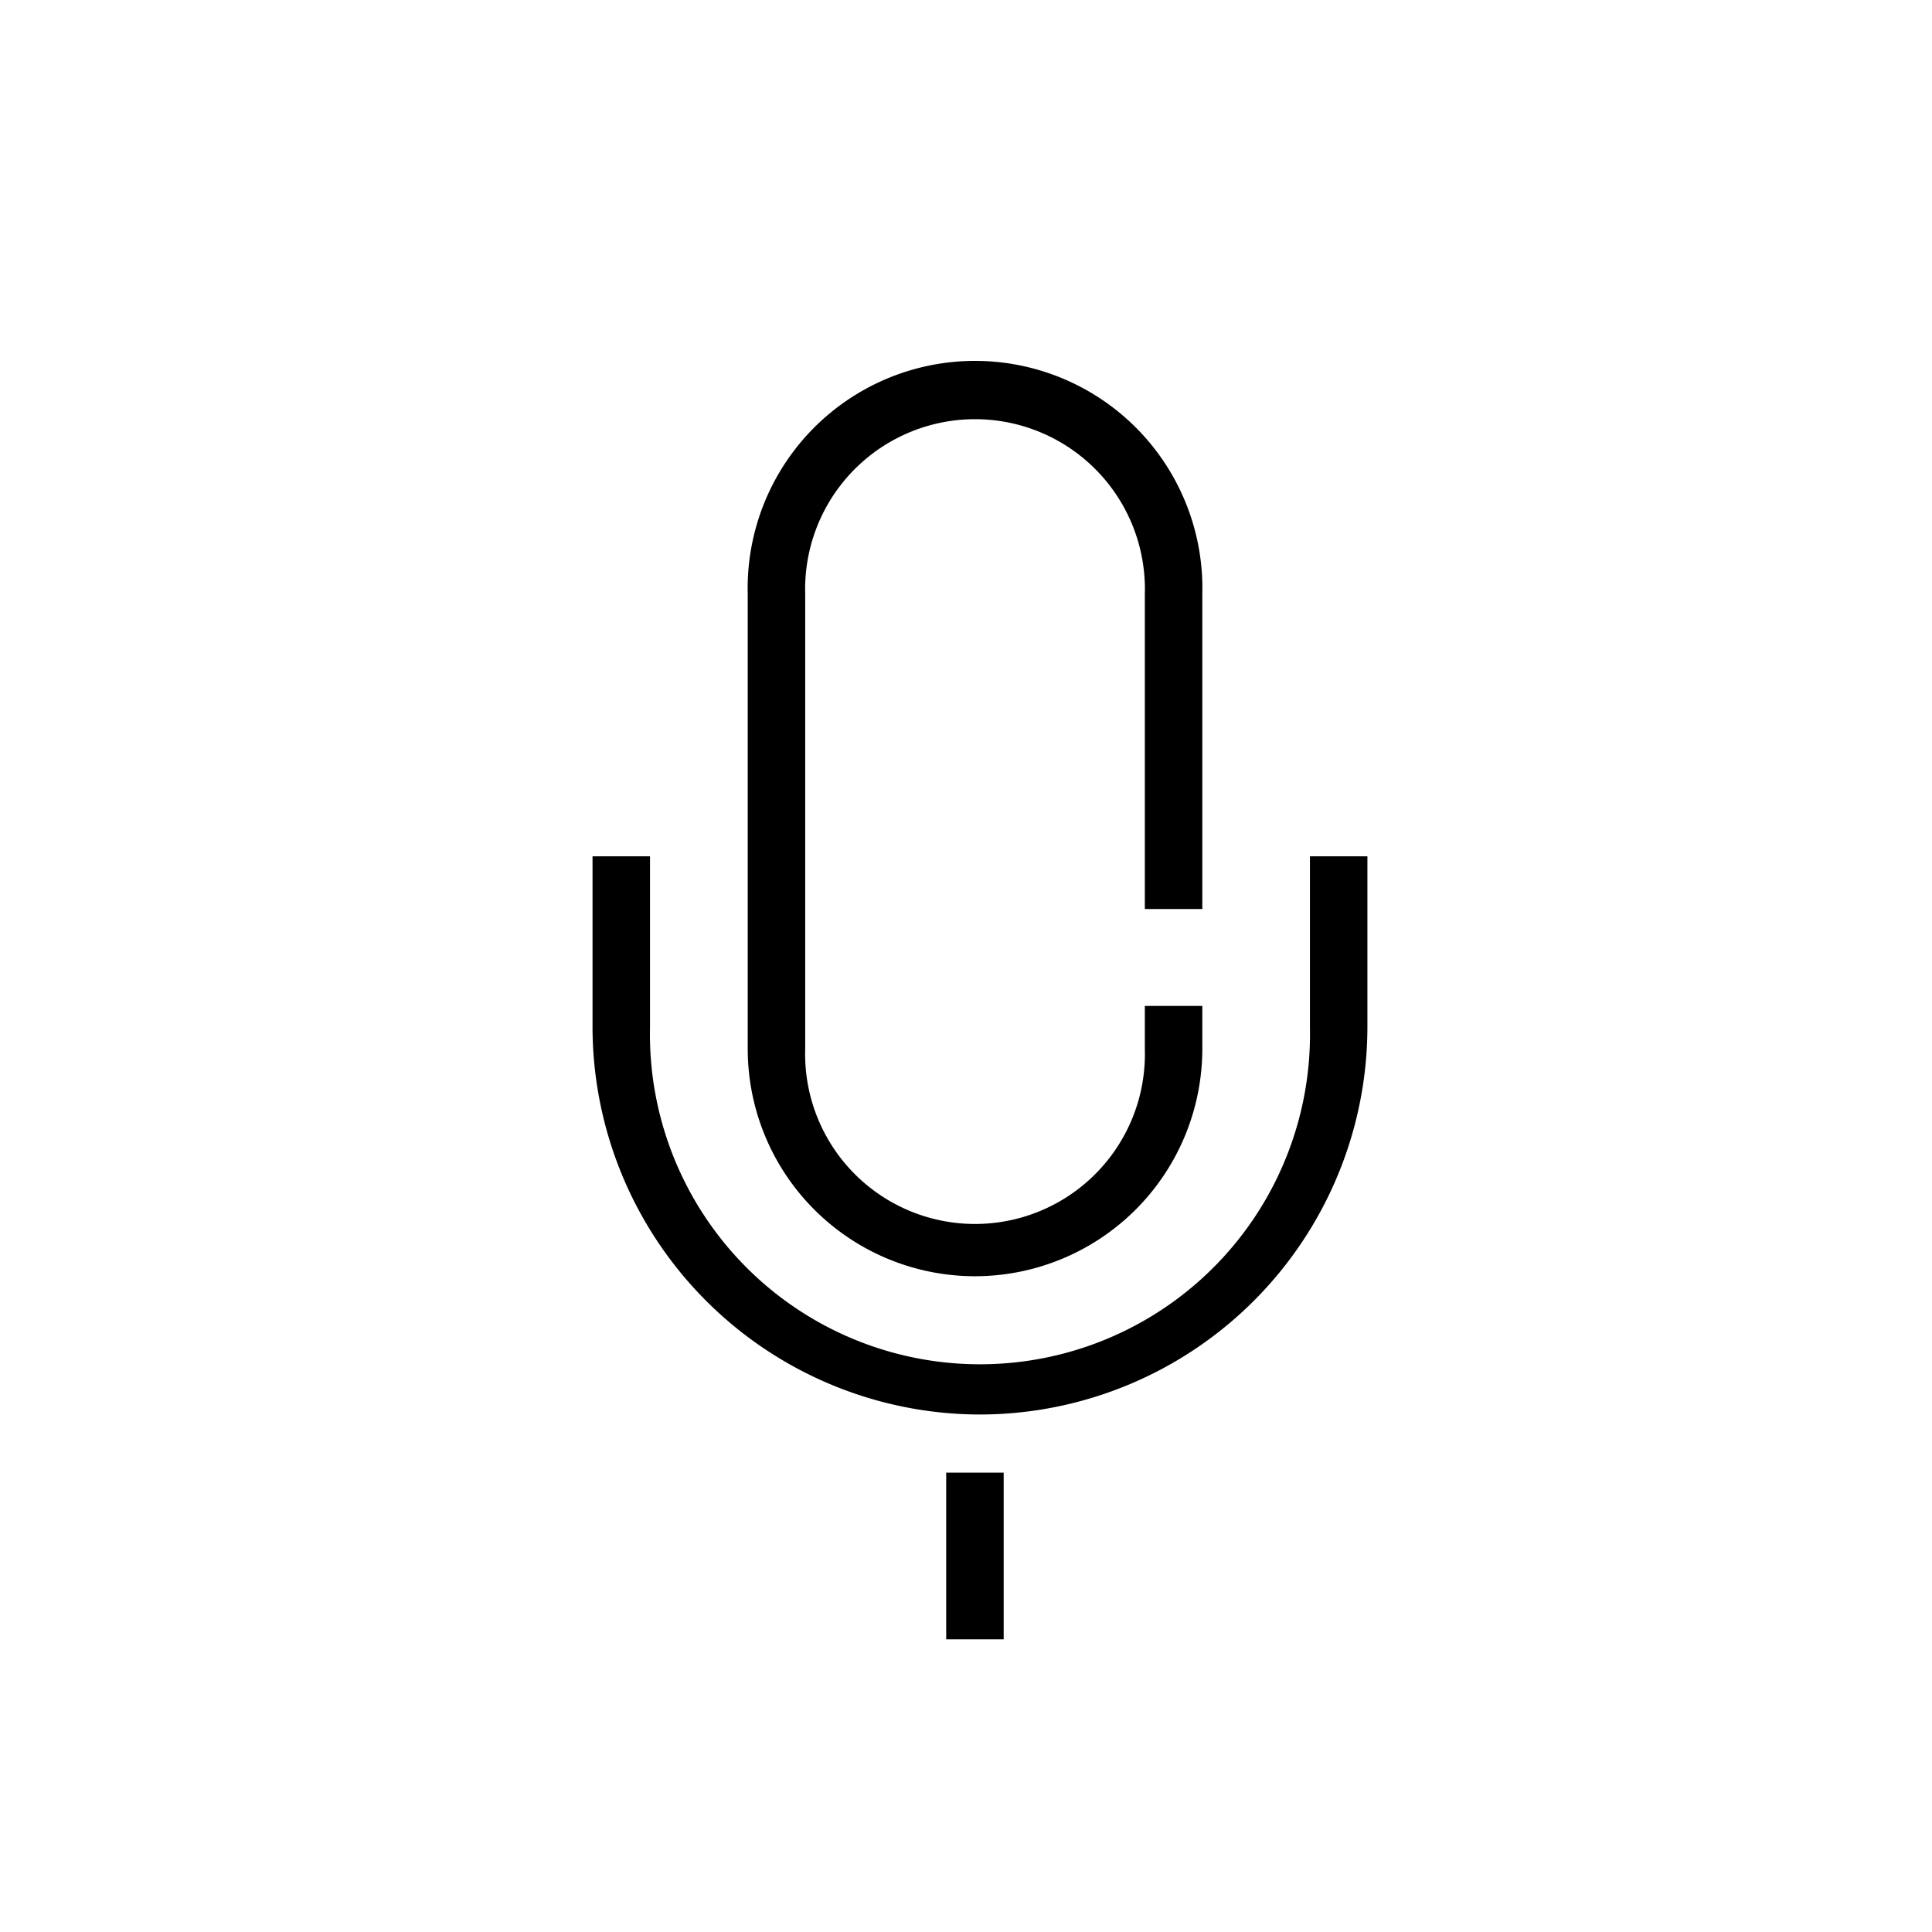
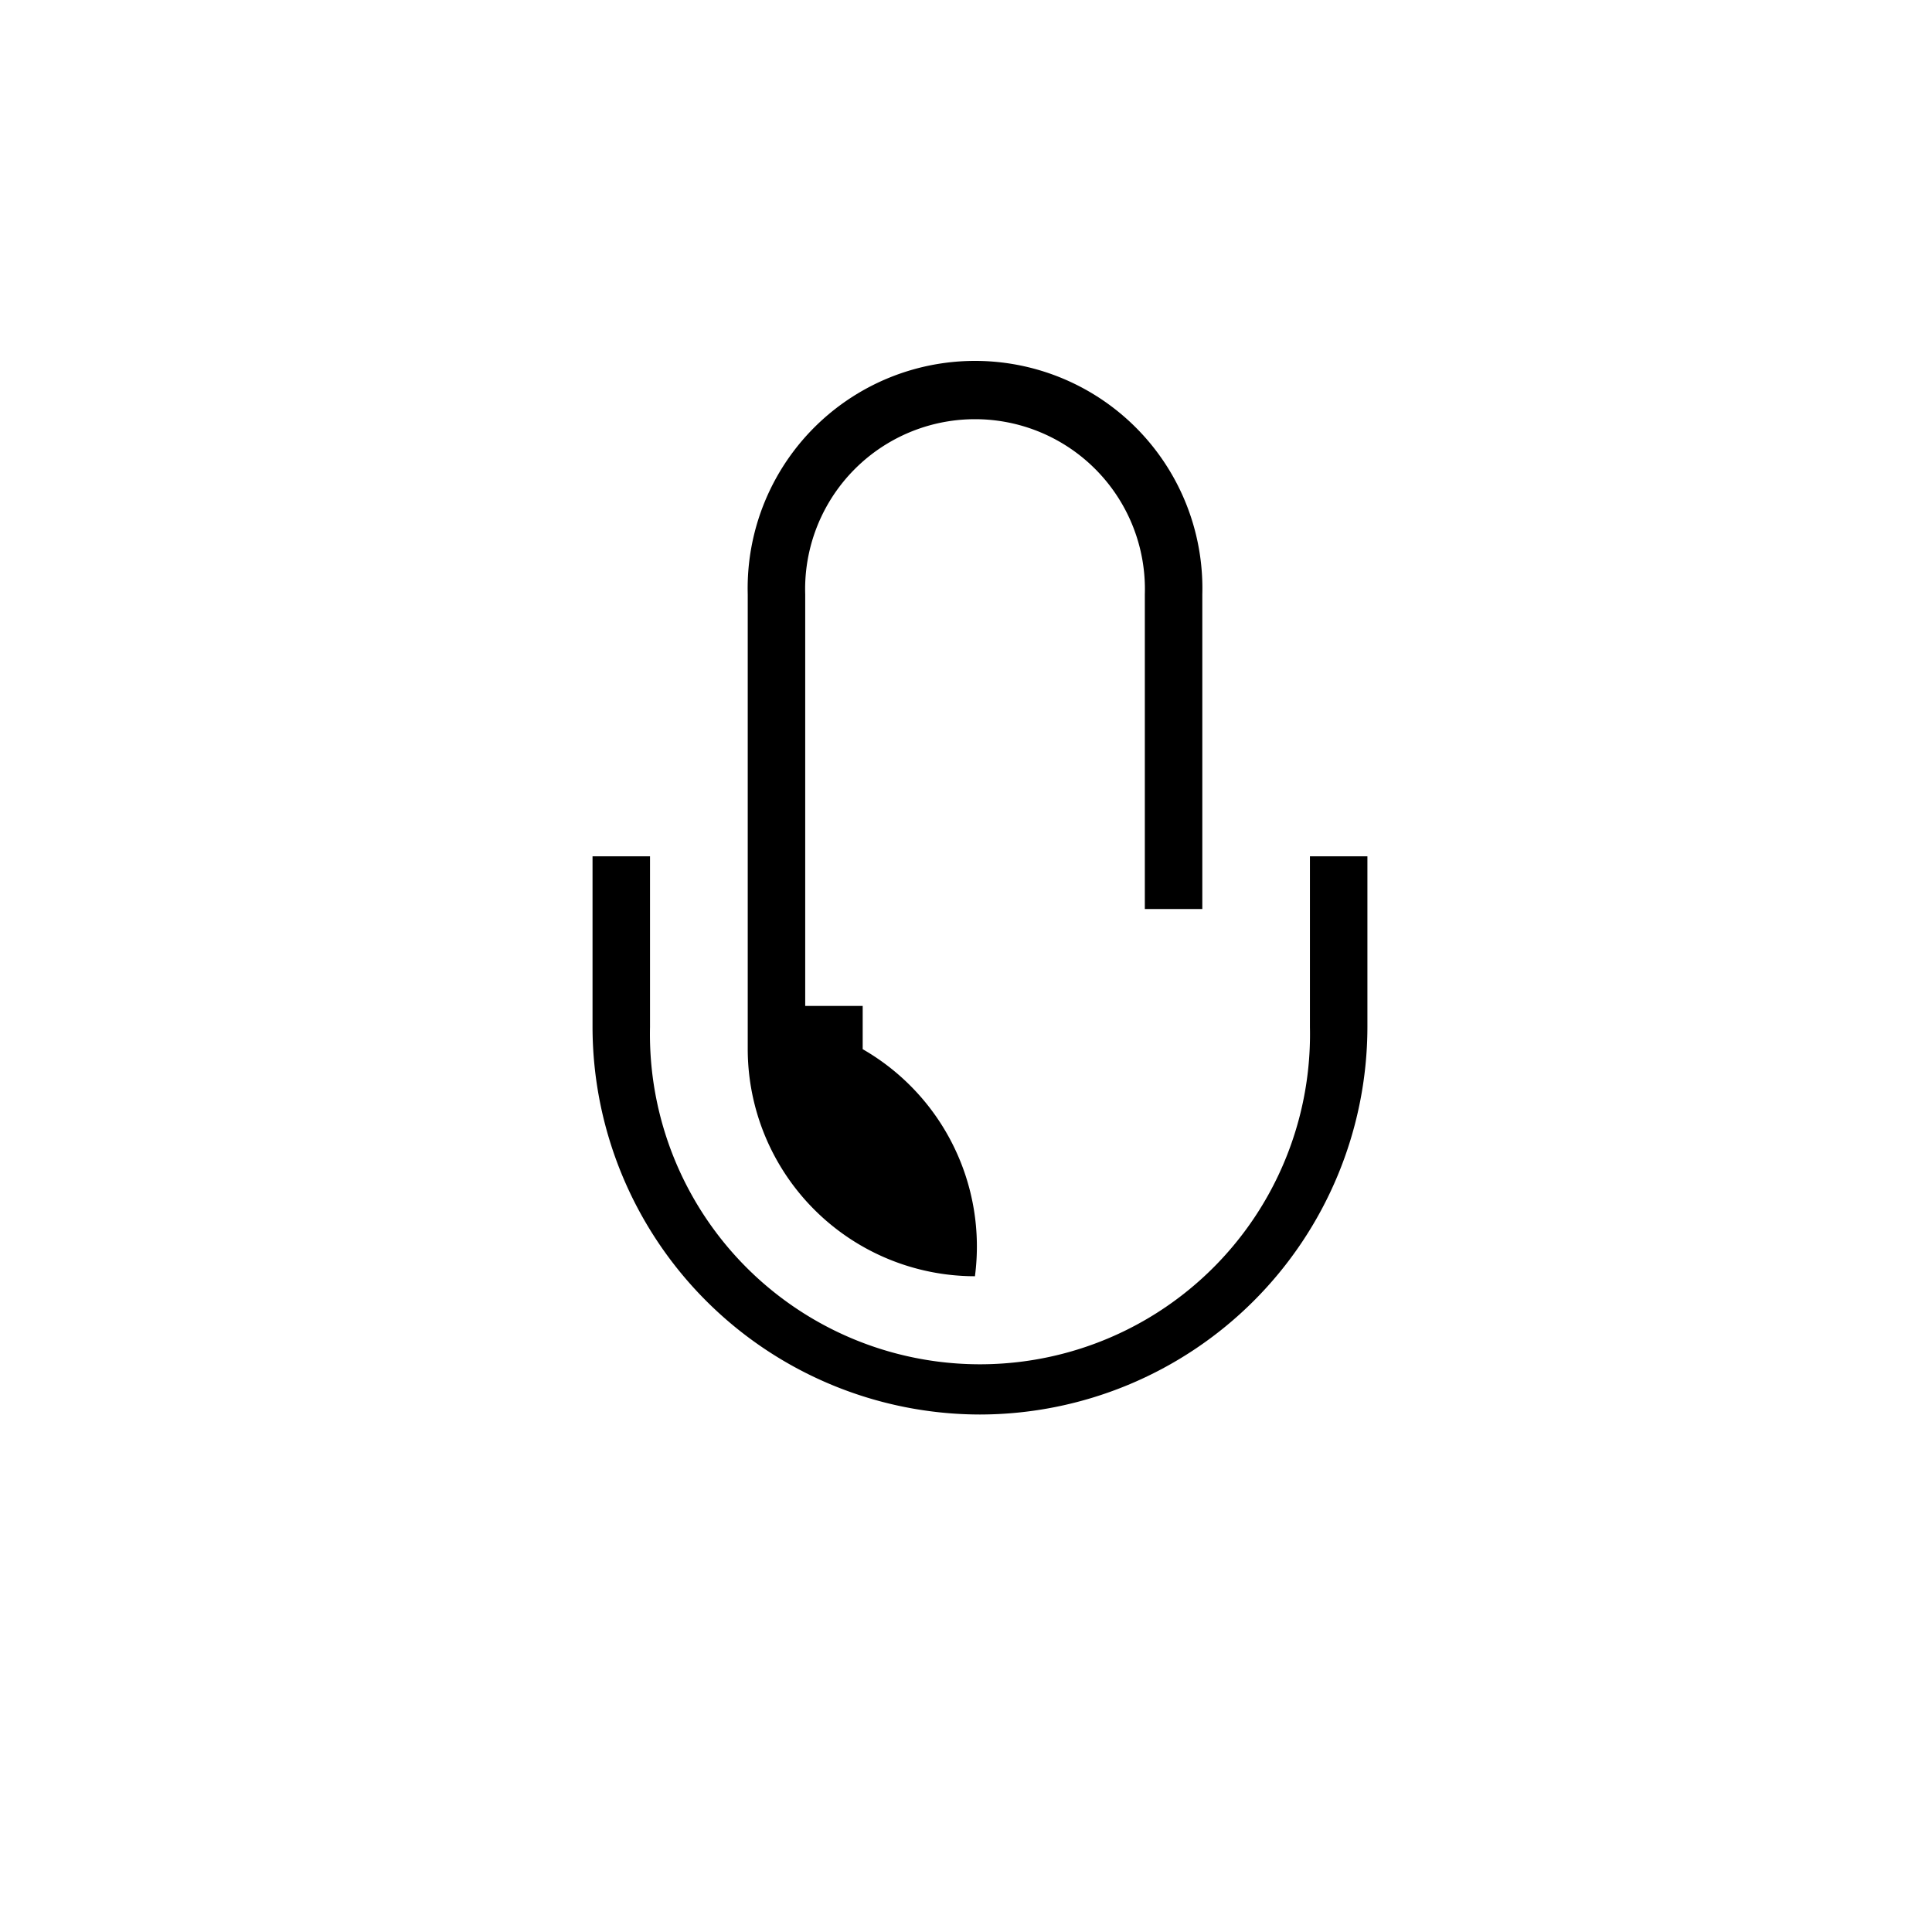
<svg xmlns="http://www.w3.org/2000/svg" viewBox="0 0 121 121">
  <title>Artboard 77 copy 16</title>
  <g id="Ikoner">
-     <path d="M61.06,79.93A14.24,14.24,0,0,1,46.83,65.69V37.22a14.24,14.24,0,1,1,28.47,0V56.93H71.7V37.22a10.64,10.64,0,1,0-21.27,0V65.69a10.64,10.64,0,1,0,21.27,0V63h3.6v2.71A14.25,14.25,0,0,1,61.06,79.93Z" />
+     <path d="M61.06,79.93A14.24,14.24,0,0,1,46.83,65.69V37.22a14.24,14.24,0,1,1,28.47,0V56.93H71.7V37.22a10.64,10.64,0,1,0-21.27,0V65.69V63h3.6v2.71A14.25,14.25,0,0,1,61.06,79.93Z" />
    <path d="M61.37,88.59A24.3,24.3,0,0,1,37.11,64.32V53.63h3.6V64.32a20.67,20.67,0,1,0,41.33,0V53.63h3.6V64.32A24.3,24.3,0,0,1,61.37,88.59Z" />
-     <rect x="59.26" y="92.23" width="3.6" height="10.44" />
  </g>
</svg>